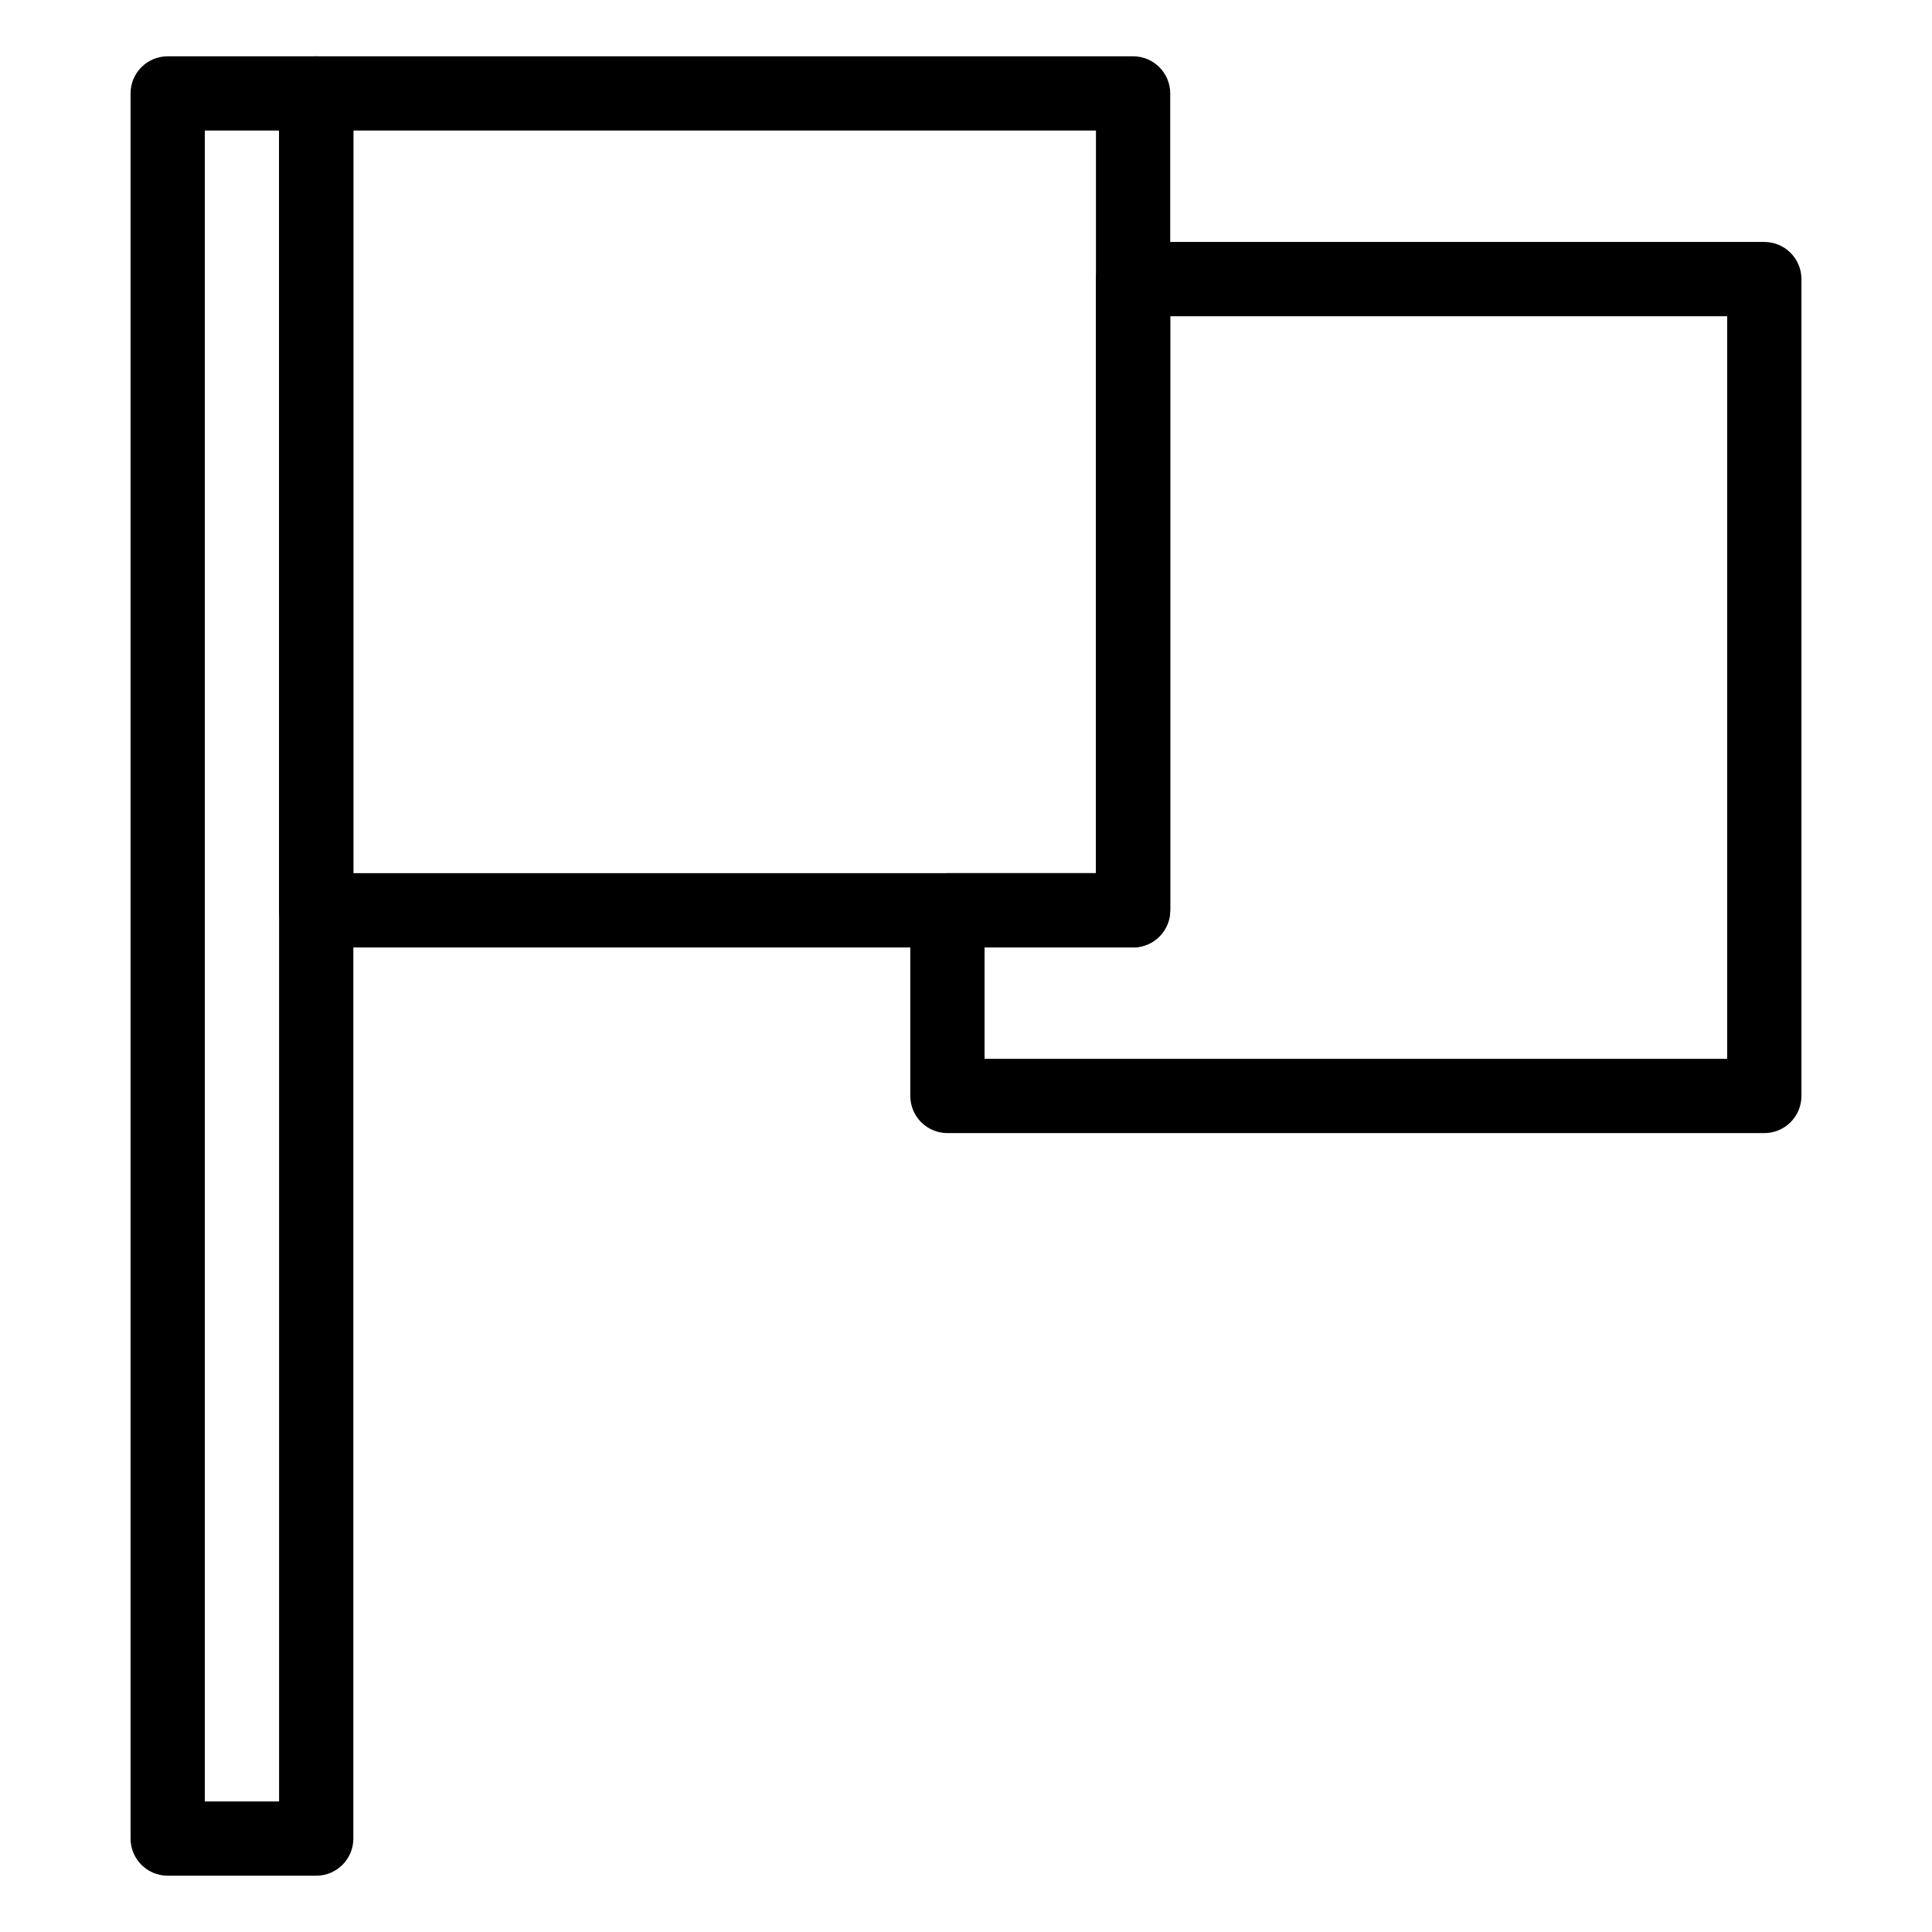
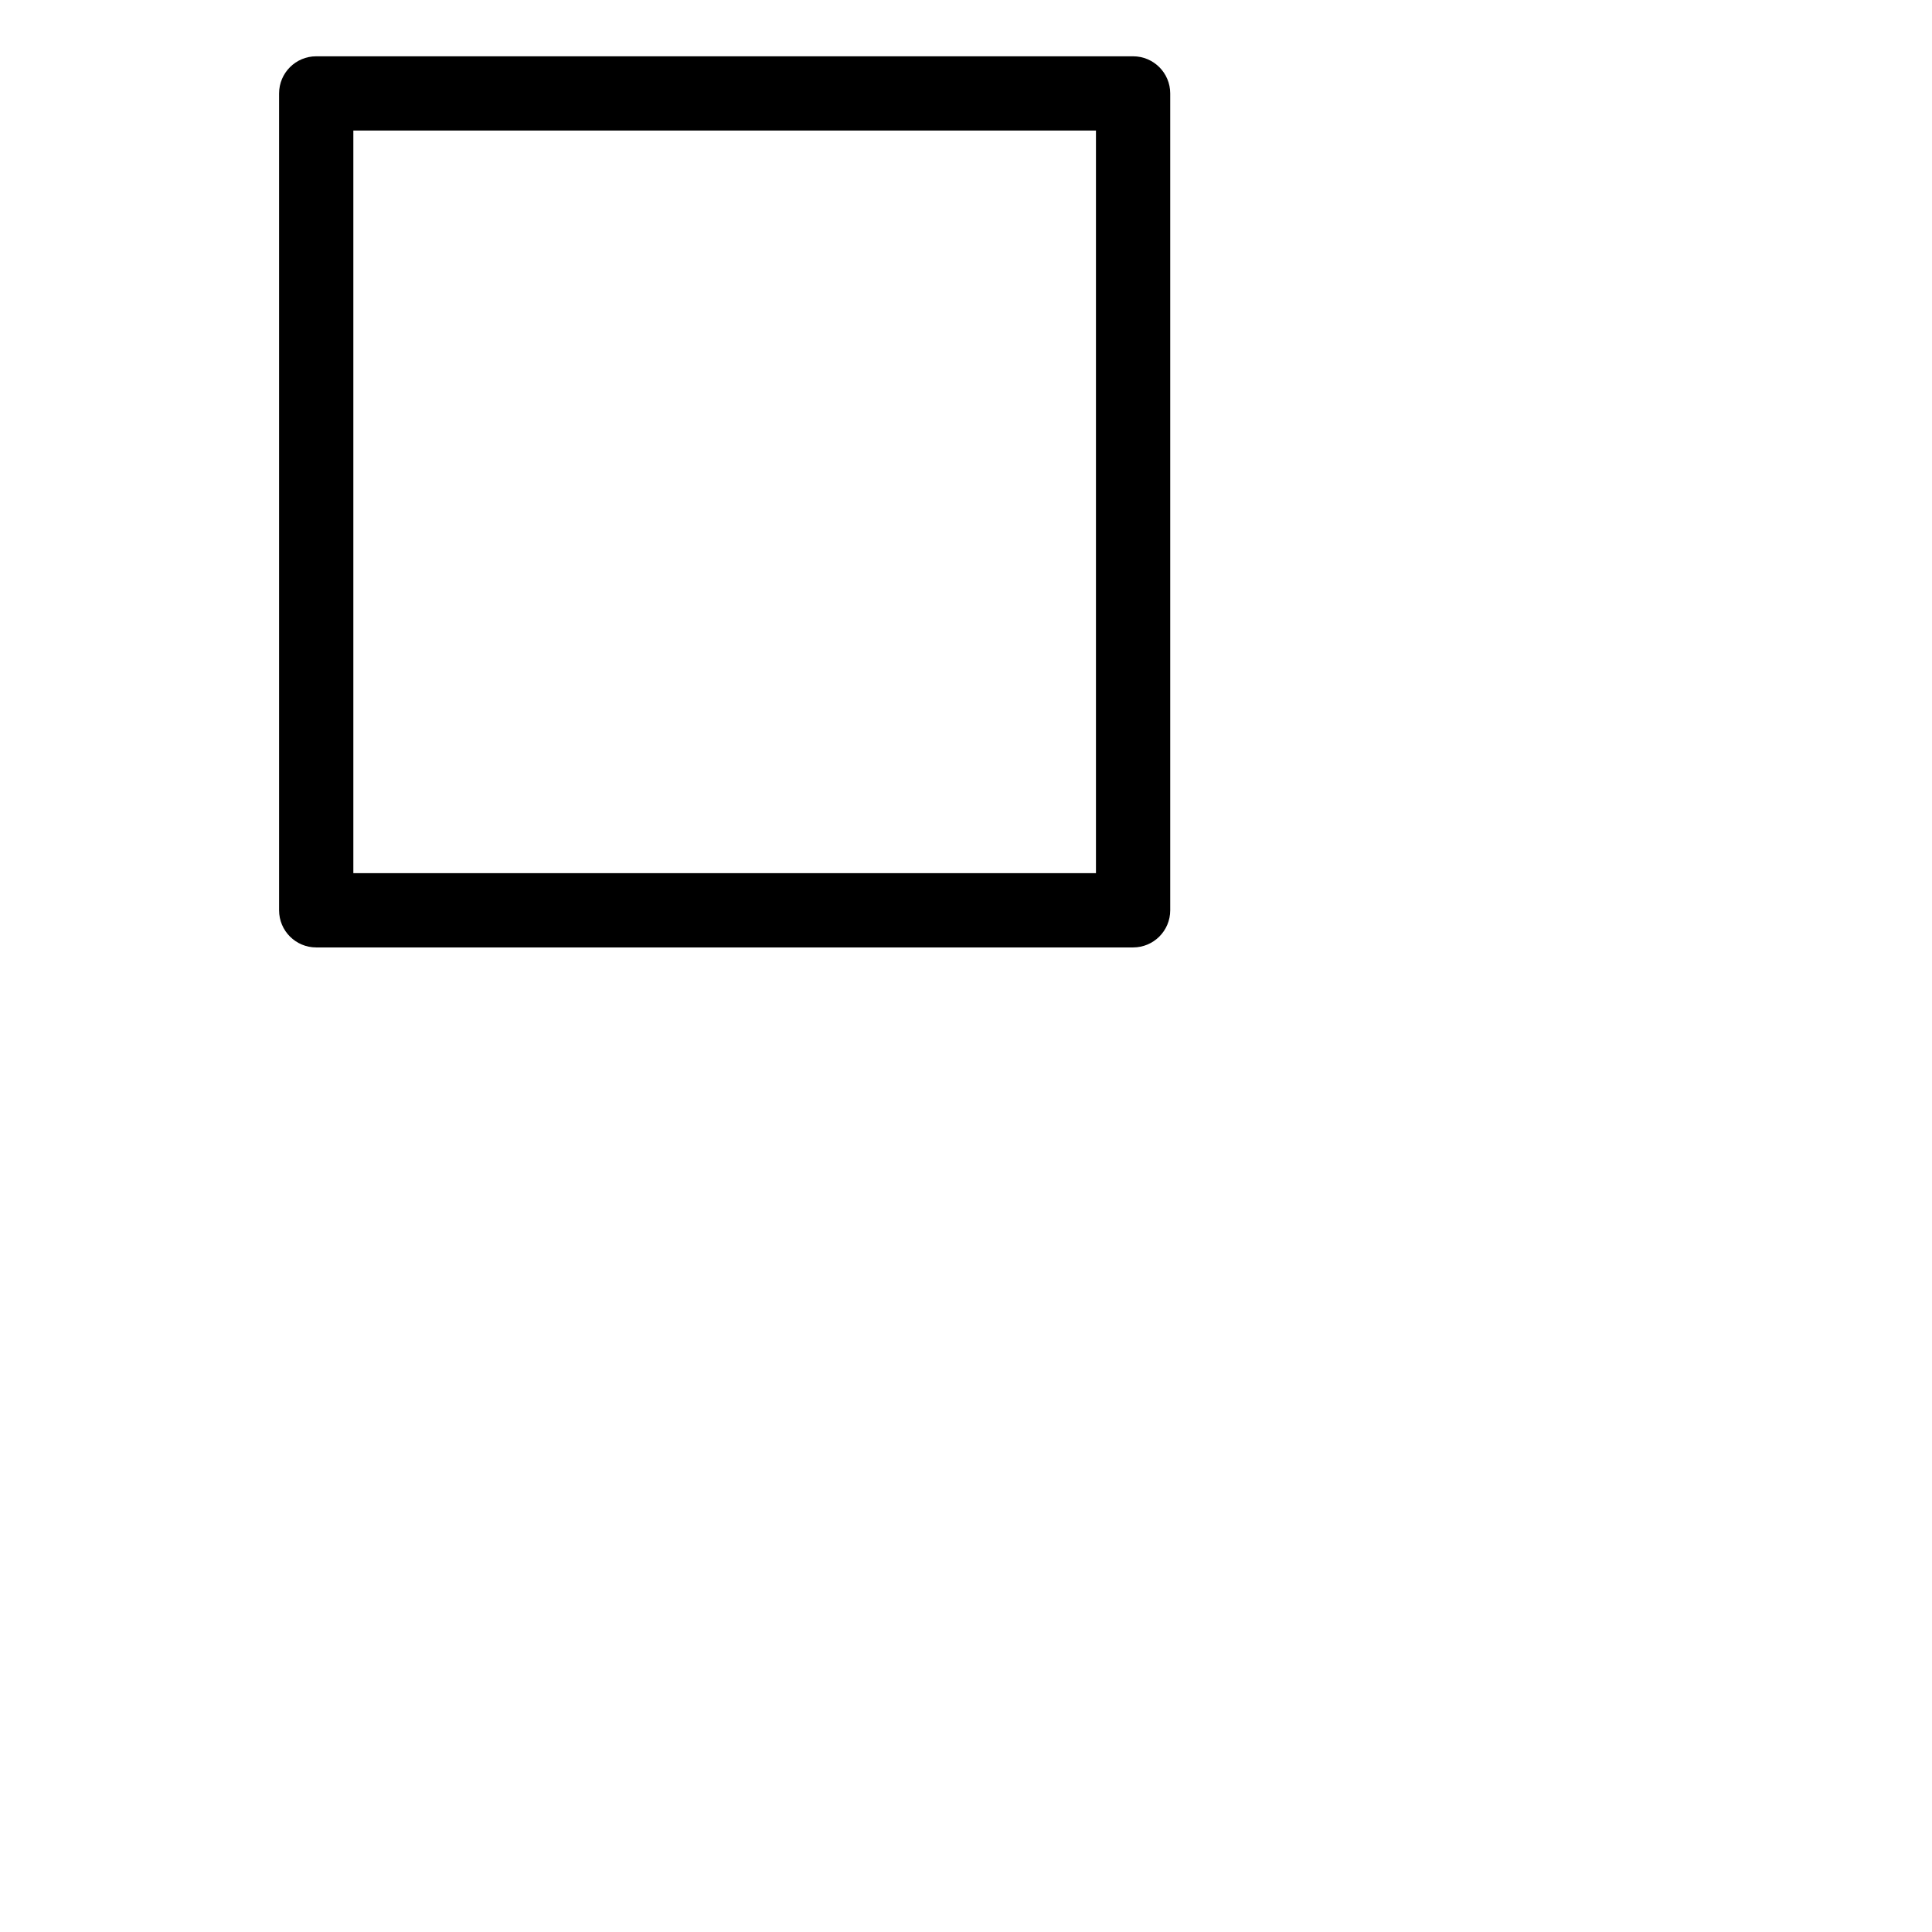
<svg xmlns="http://www.w3.org/2000/svg" fill="#000000" width="800px" height="800px" version="1.1" viewBox="144 144 512 512">
  <g>
-     <path d="m227.8 641.08h-39.359c-5.434 0-9.84-4.406-9.84-9.84v-462.48c0-5.434 4.406-9.84 9.84-9.84h39.359c5.434 0 9.84 4.406 9.84 9.84v462.48c0 5.434-4.406 9.84-9.84 9.84zm-29.52-19.68h19.68v-442.8h-19.68z" />
-     <path d="m611.56 444.28h-216.48c-5.434 0-9.84-4.406-9.84-9.84v-49.199c0-5.434 4.406-9.84 9.84-9.84h39.359v-157.44c0-5.434 4.406-9.84 9.84-9.84h167.28c5.434 0 9.84 4.406 9.84 9.84v216.48c0 5.434-4.406 9.84-9.84 9.84zm-206.64-19.68h196.8v-196.8h-147.6v157.44c0 5.434-4.406 9.84-9.84 9.84h-39.359z" />
    <path d="m444.28 395.08h-216.48c-5.434 0-9.84-4.406-9.84-9.84v-216.48c0-5.434 4.406-9.84 9.84-9.84h216.48c5.434 0 9.84 4.406 9.84 9.84v216.48c0 5.434-4.406 9.84-9.84 9.84zm-206.64-19.68h196.8v-196.8h-196.8z" />
  </g>
</svg>